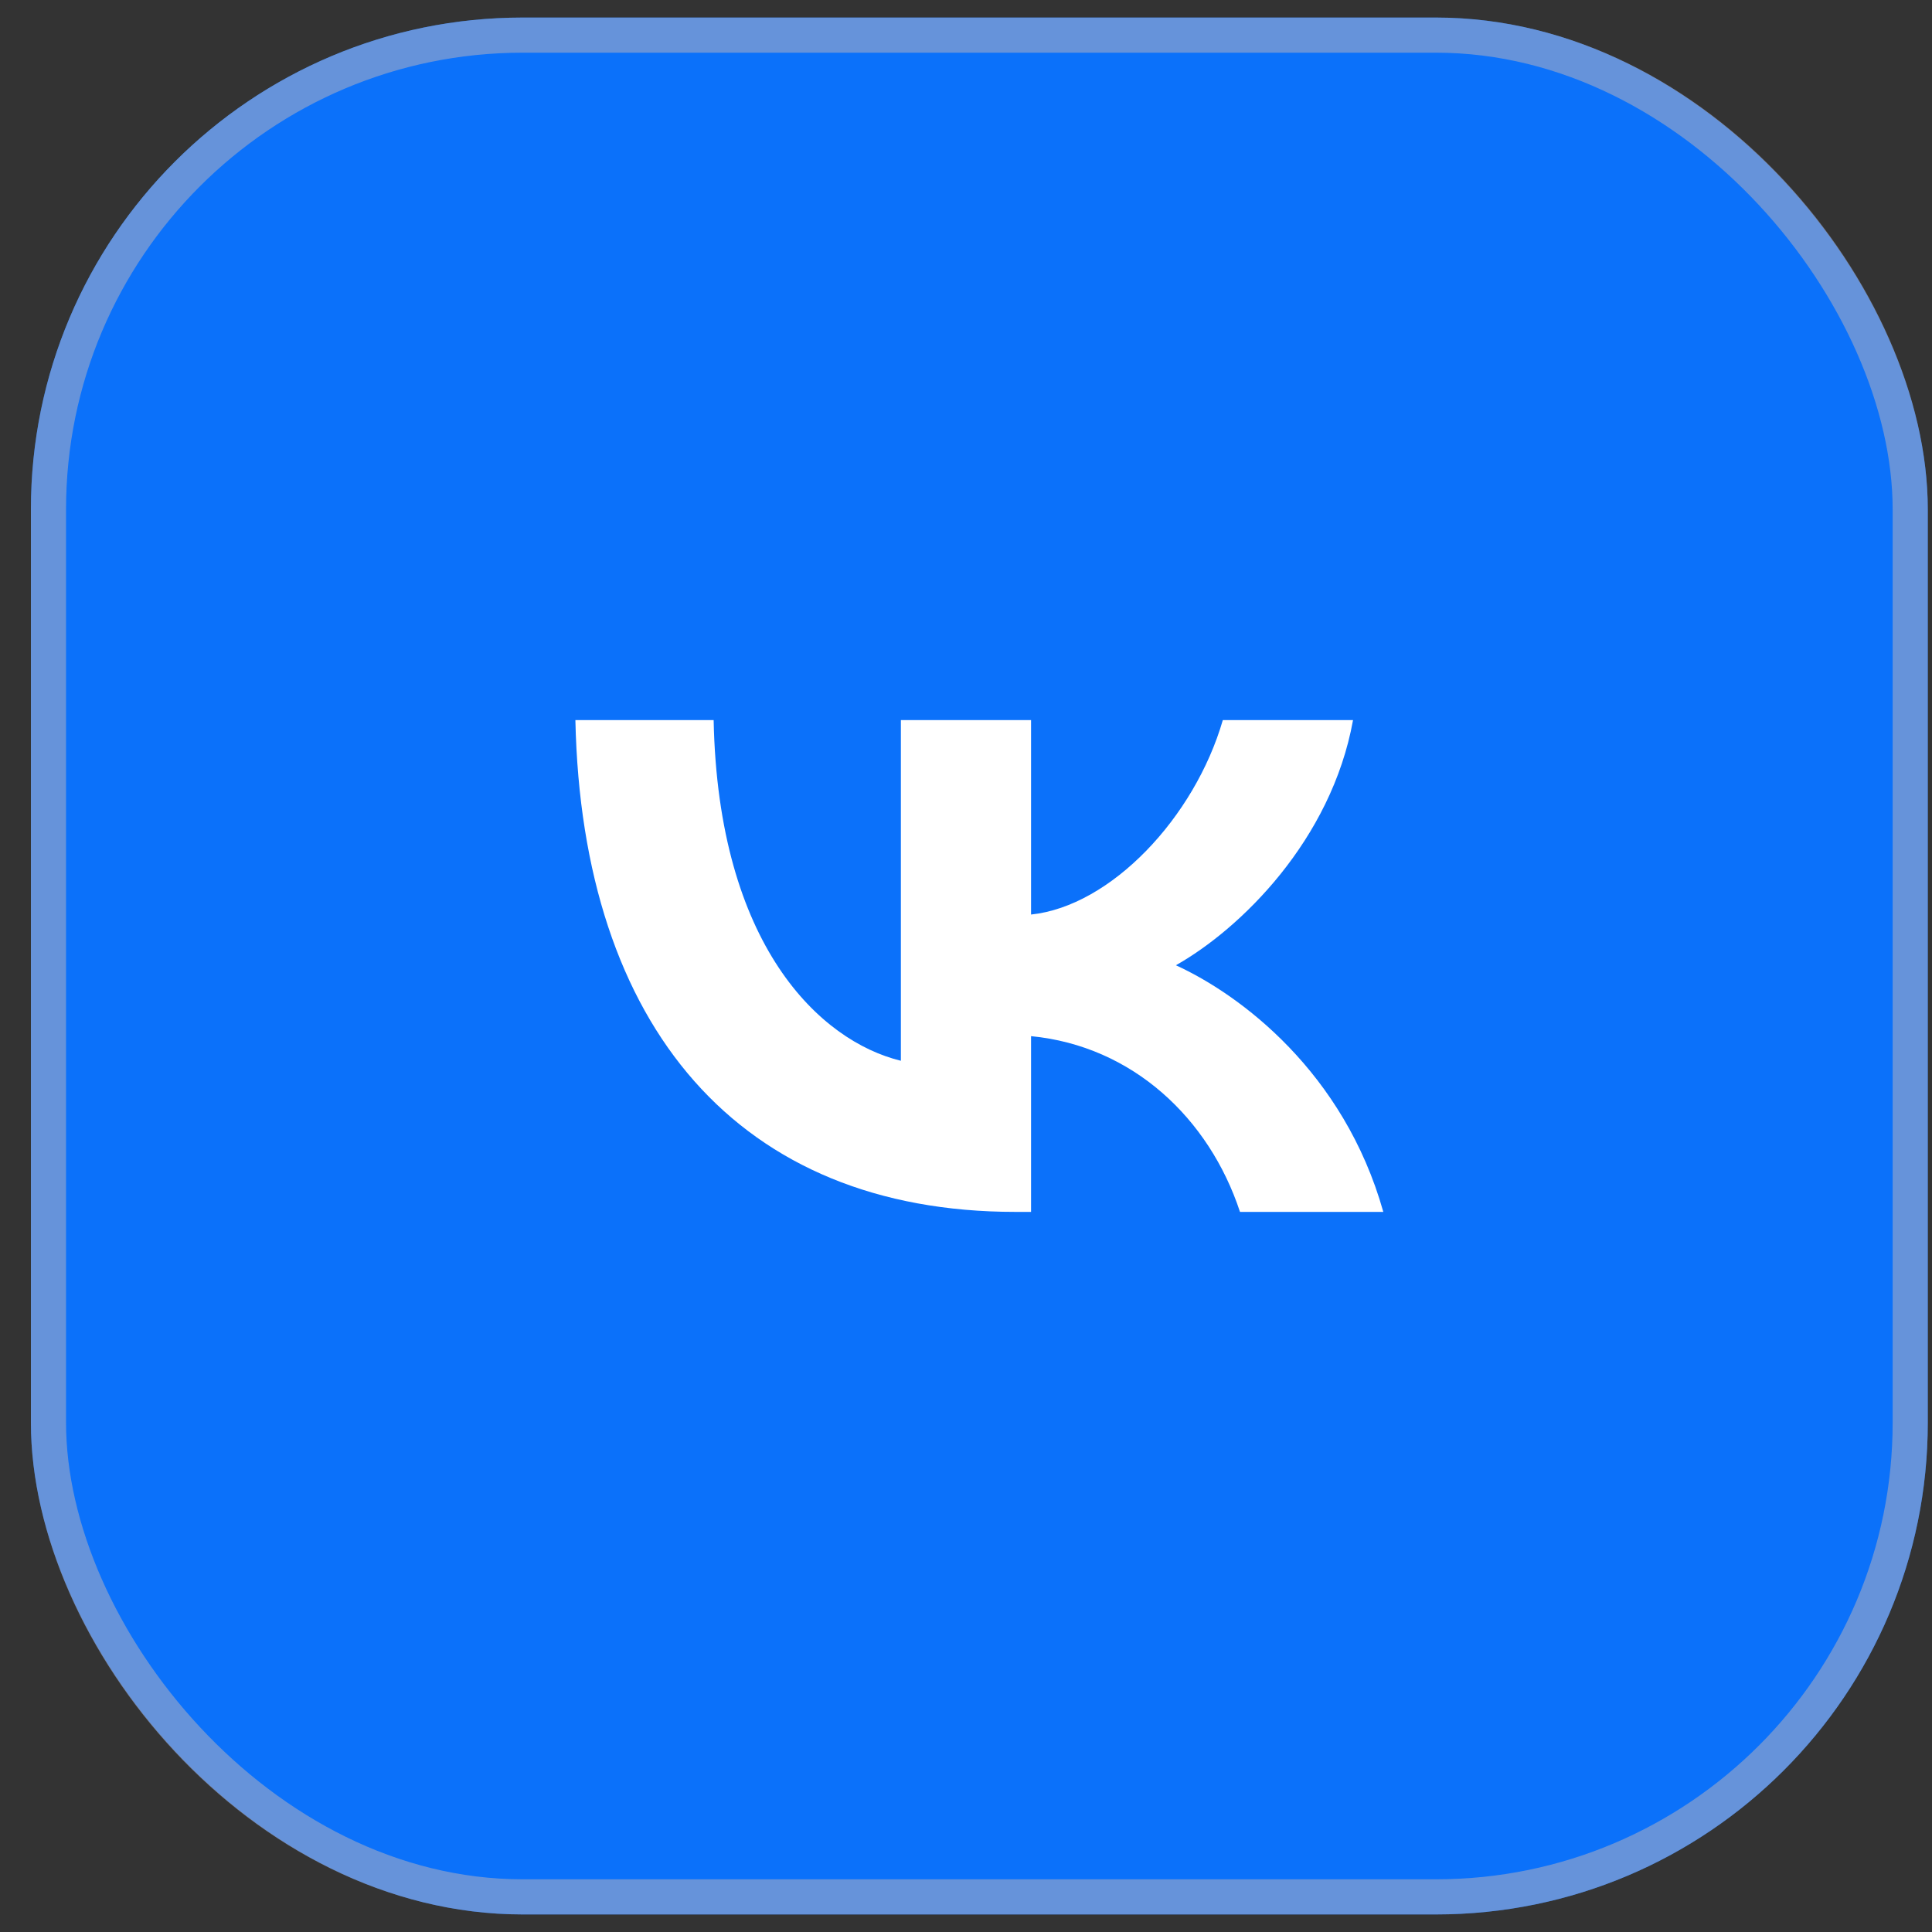
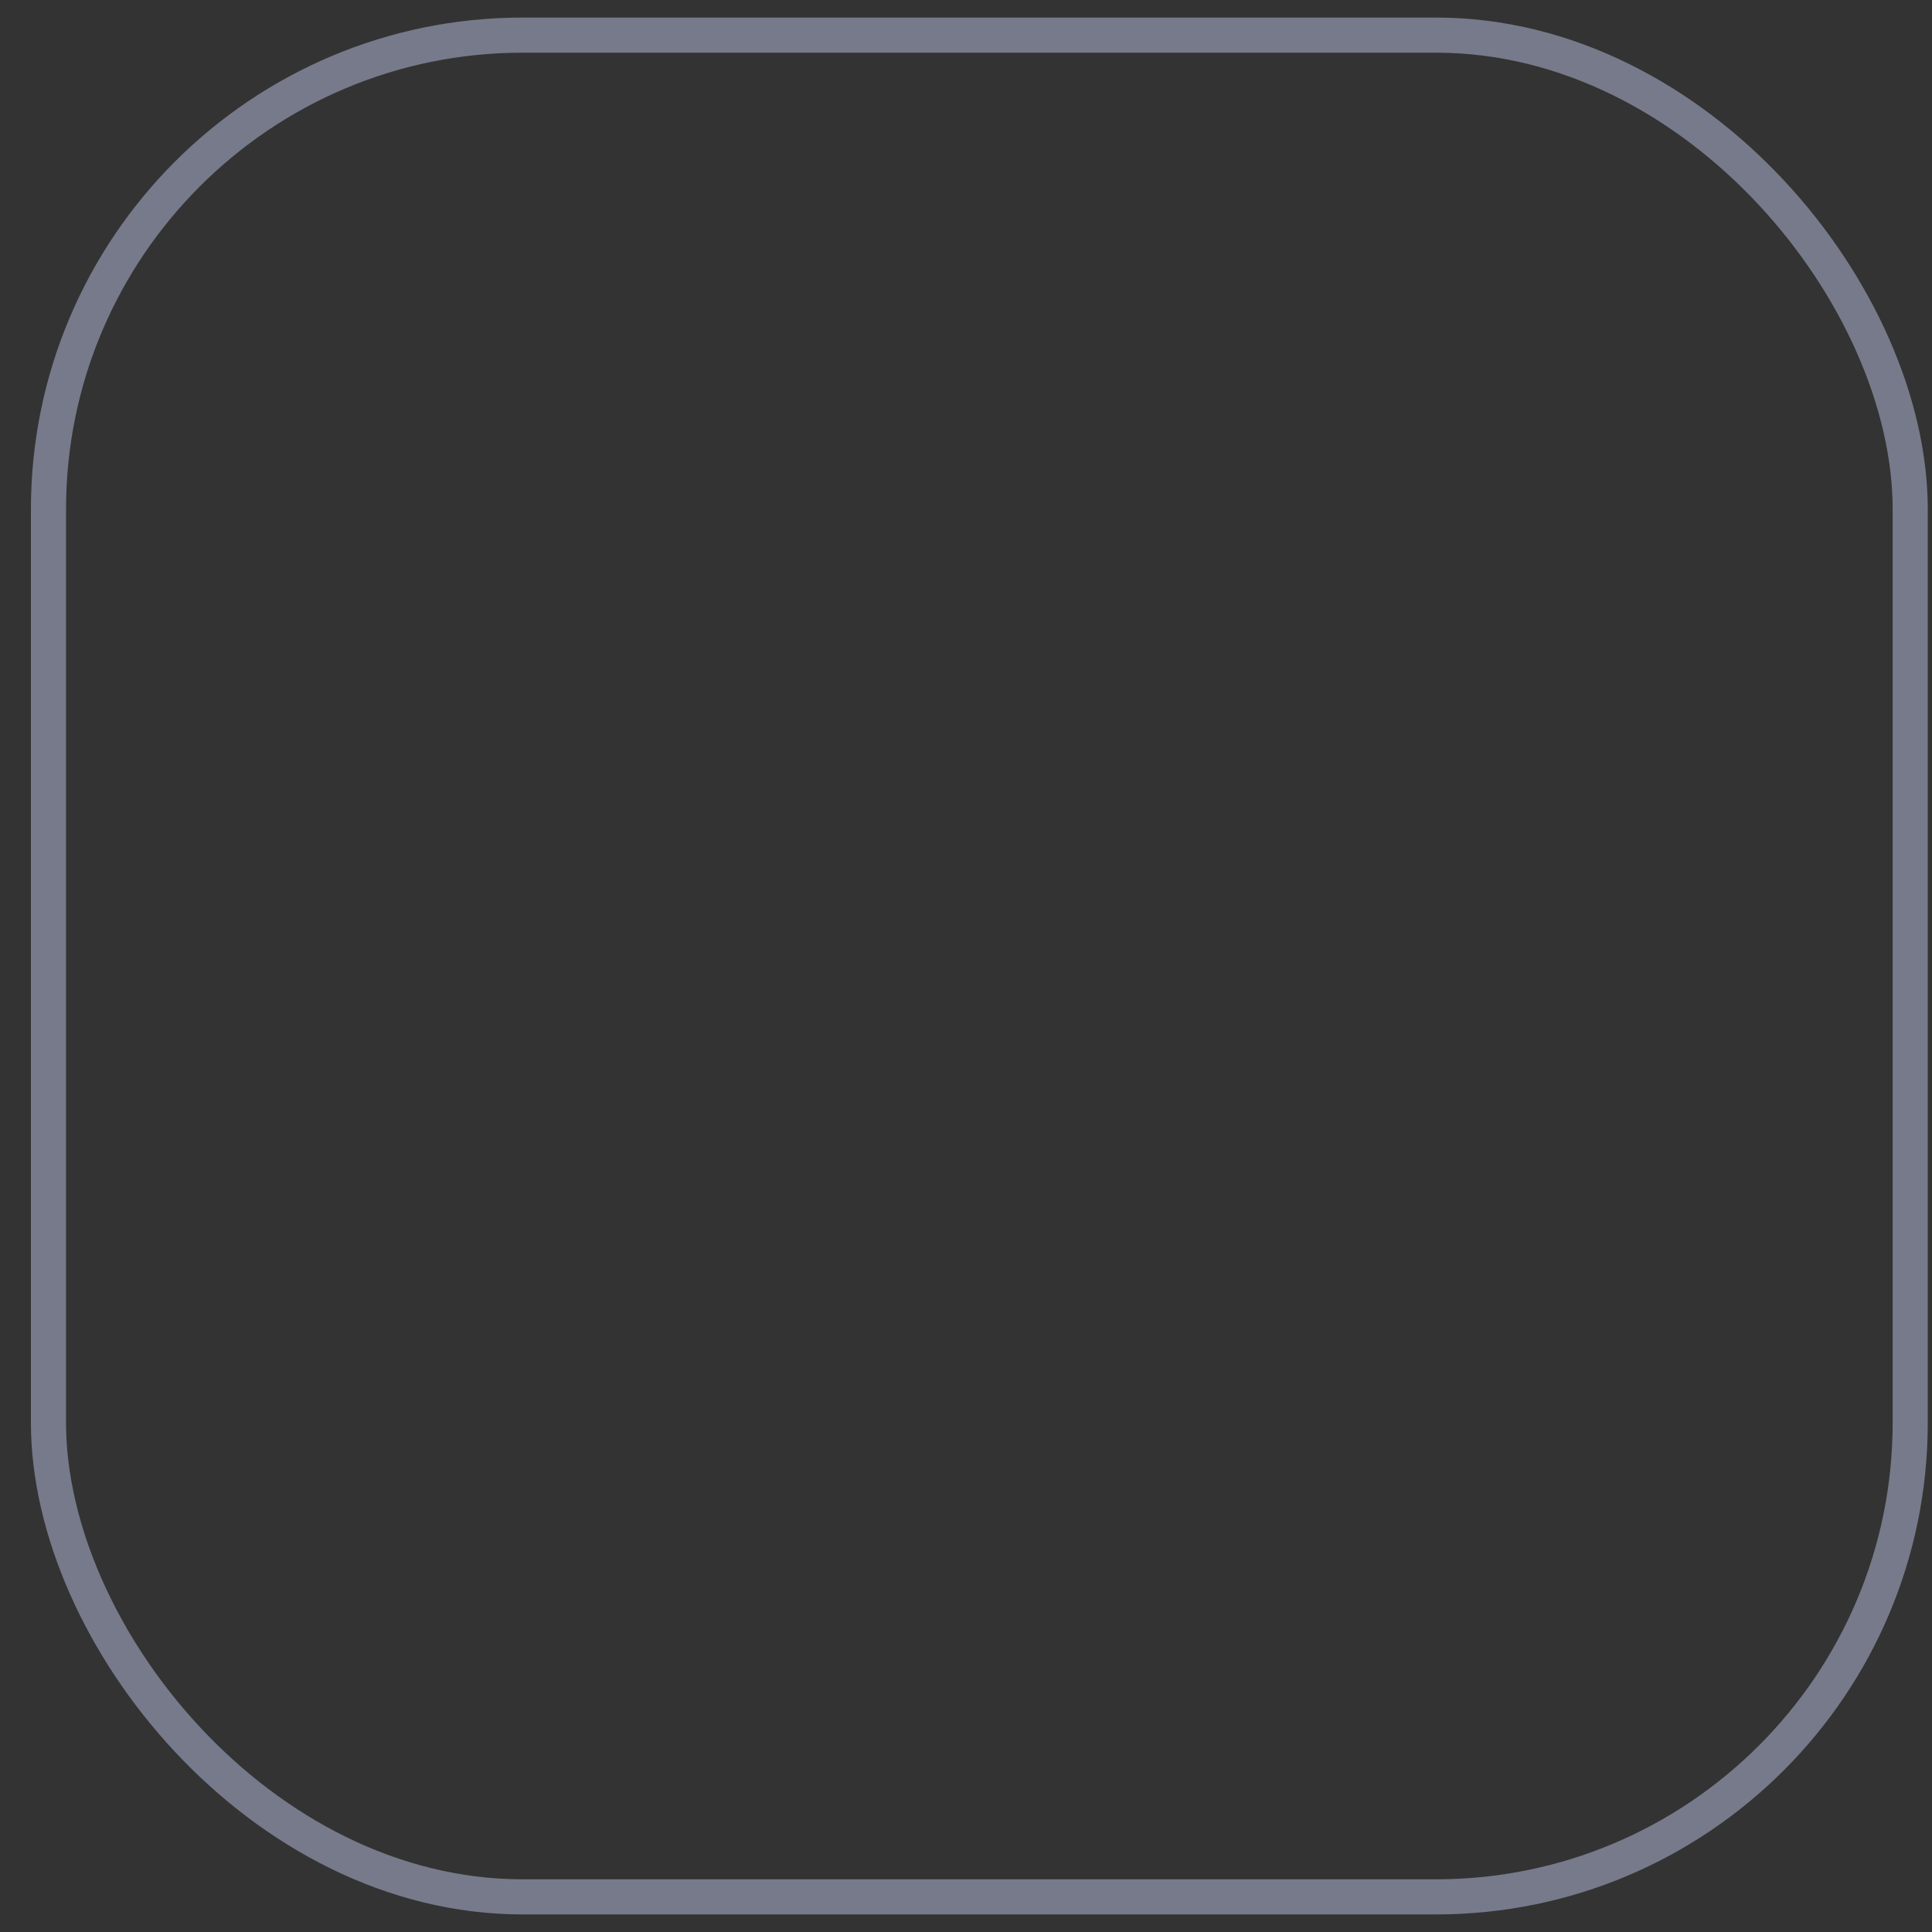
<svg xmlns="http://www.w3.org/2000/svg" width="55" height="55" viewBox="0 0 55 55" fill="none">
  <rect x="0" y="0" width="55" height="55" fill="#333333" stroke="none" />
-   <rect x="0.88" y="0.5" width="54" height="54" rx="14" fill="#0B71FA" />
  <rect x="1.38" y="1" width="53" height="53" rx="13.5" stroke="#A3AAC4" stroke-opacity="0.6" />
-   <path d="M28.907 34.5C21.049 34.5 16.567 29.245 16.38 20.5H20.316C20.445 26.918 23.347 29.637 25.646 30.198V20.5H29.352V26.035C31.622 25.797 34.007 23.275 34.811 20.5H38.518C37.9 23.919 35.314 26.442 33.475 27.479C35.314 28.32 38.259 30.52 39.38 34.5H35.3C34.423 31.837 32.24 29.777 29.352 29.497V34.5H28.907Z" fill="white" />
</svg>